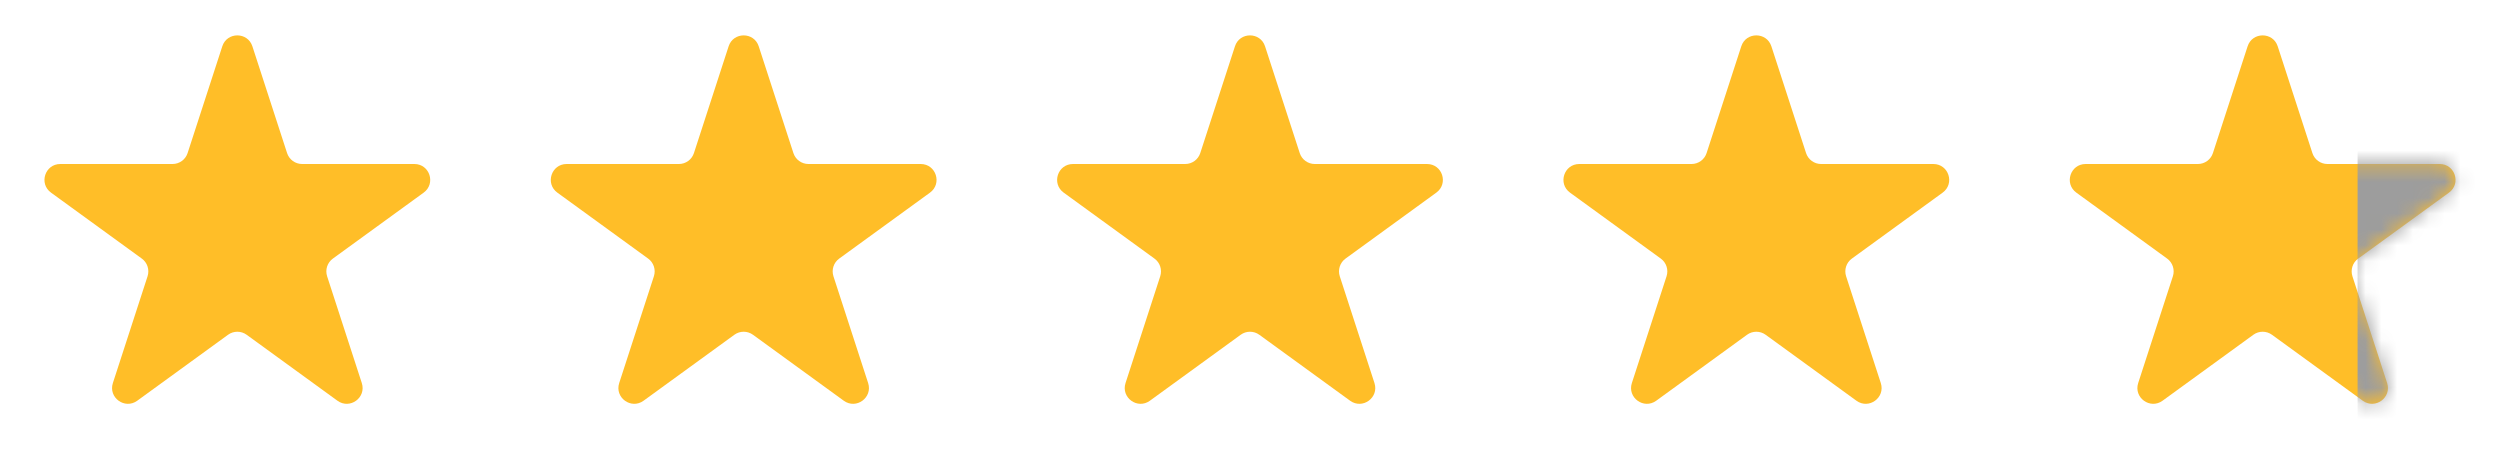
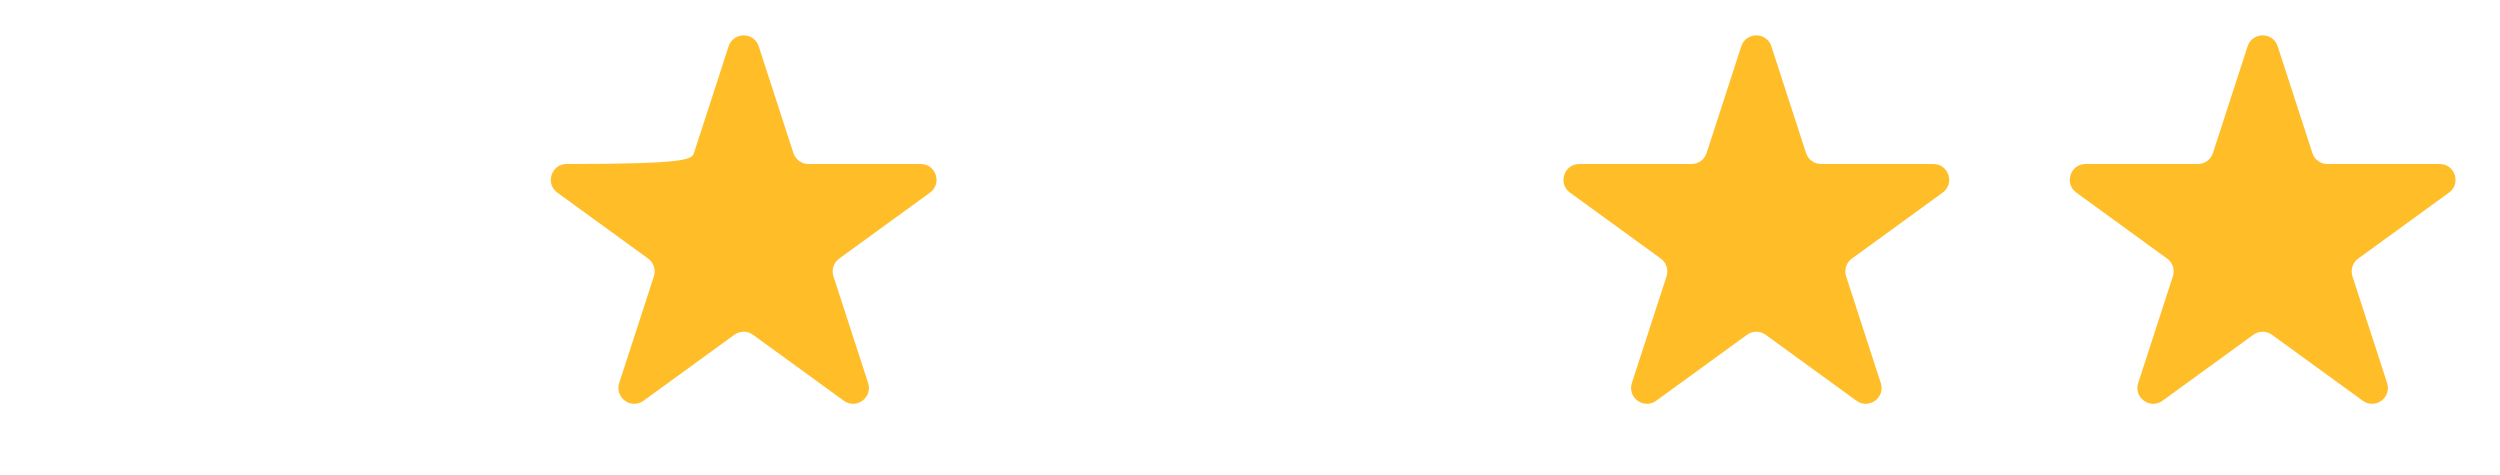
<svg xmlns="http://www.w3.org/2000/svg" width="158" height="30" viewBox="0 0 158 30" fill="none">
-   <path d="M14.049 2.927C14.348 2.006 15.652 2.006 15.951 2.927L18.143 9.674C18.277 10.086 18.661 10.365 19.094 10.365H26.188C27.157 10.365 27.56 11.604 26.776 12.174L21.037 16.343C20.686 16.598 20.54 17.049 20.674 17.462L22.866 24.208C23.165 25.13 22.111 25.896 21.327 25.326L15.588 21.157C15.237 20.902 14.763 20.902 14.412 21.157L8.673 25.326C7.889 25.896 6.835 25.13 7.134 24.208L9.326 17.462C9.46 17.049 9.314 16.598 8.963 16.343L3.224 12.174C2.44 11.604 2.843 10.365 3.812 10.365H10.906C11.339 10.365 11.723 10.086 11.857 9.674L14.049 2.927Z" fill="#FFBE28" />
-   <path d="M46.049 2.927C46.348 2.006 47.652 2.006 47.951 2.927L50.143 9.674C50.277 10.086 50.661 10.365 51.094 10.365H58.188C59.157 10.365 59.56 11.604 58.776 12.174L53.037 16.343C52.686 16.598 52.54 17.049 52.674 17.462L54.866 24.208C55.165 25.13 54.111 25.896 53.327 25.326L47.588 21.157C47.237 20.902 46.763 20.902 46.412 21.157L40.673 25.326C39.889 25.896 38.835 25.13 39.134 24.208L41.326 17.462C41.46 17.049 41.314 16.598 40.963 16.343L35.224 12.174C34.44 11.604 34.843 10.365 35.812 10.365H42.906C43.339 10.365 43.723 10.086 43.857 9.674L46.049 2.927Z" fill="#FFBE28" />
-   <path d="M78.049 2.927C78.348 2.006 79.652 2.006 79.951 2.927L82.143 9.674C82.277 10.086 82.661 10.365 83.094 10.365H90.188C91.157 10.365 91.56 11.604 90.776 12.174L85.037 16.343C84.686 16.598 84.54 17.049 84.674 17.462L86.866 24.208C87.165 25.13 86.111 25.896 85.327 25.326L79.588 21.157C79.237 20.902 78.763 20.902 78.412 21.157L72.673 25.326C71.889 25.896 70.835 25.13 71.134 24.208L73.326 17.462C73.46 17.049 73.314 16.598 72.963 16.343L67.224 12.174C66.44 11.604 66.843 10.365 67.812 10.365H74.906C75.339 10.365 75.723 10.086 75.857 9.674L78.049 2.927Z" fill="#FFBE28" />
+   <path d="M46.049 2.927C46.348 2.006 47.652 2.006 47.951 2.927L50.143 9.674C50.277 10.086 50.661 10.365 51.094 10.365H58.188C59.157 10.365 59.56 11.604 58.776 12.174L53.037 16.343C52.686 16.598 52.54 17.049 52.674 17.462L54.866 24.208C55.165 25.13 54.111 25.896 53.327 25.326L47.588 21.157C47.237 20.902 46.763 20.902 46.412 21.157L40.673 25.326C39.889 25.896 38.835 25.13 39.134 24.208L41.326 17.462C41.46 17.049 41.314 16.598 40.963 16.343L35.224 12.174C34.44 11.604 34.843 10.365 35.812 10.365C43.339 10.365 43.723 10.086 43.857 9.674L46.049 2.927Z" fill="#FFBE28" />
  <path d="M110.049 2.927C110.348 2.006 111.652 2.006 111.951 2.927L114.143 9.674C114.277 10.086 114.661 10.365 115.094 10.365H122.188C123.157 10.365 123.56 11.604 122.776 12.174L117.037 16.343C116.686 16.598 116.54 17.049 116.674 17.462L118.866 24.208C119.165 25.13 118.111 25.896 117.327 25.326L111.588 21.157C111.237 20.902 110.763 20.902 110.412 21.157L104.673 25.326C103.889 25.896 102.835 25.13 103.134 24.208L105.326 17.462C105.46 17.049 105.314 16.598 104.963 16.343L99.224 12.174C98.44 11.604 98.843 10.365 99.812 10.365H106.906C107.339 10.365 107.723 10.086 107.857 9.674L110.049 2.927Z" fill="#FFBE28" />
  <path d="M142.049 2.927C142.348 2.006 143.652 2.006 143.951 2.927L146.143 9.674C146.277 10.086 146.661 10.365 147.094 10.365H154.188C155.157 10.365 155.56 11.604 154.776 12.174L149.037 16.343C148.686 16.598 148.54 17.049 148.674 17.462L150.866 24.208C151.165 25.13 150.111 25.896 149.327 25.326L143.588 21.157C143.237 20.902 142.763 20.902 142.412 21.157L136.673 25.326C135.889 25.896 134.835 25.13 135.134 24.208L137.326 17.462C137.46 17.049 137.314 16.598 136.963 16.343L131.224 12.174C130.44 11.604 130.843 10.365 131.812 10.365H138.906C139.339 10.365 139.723 10.086 139.857 9.674L142.049 2.927Z" fill="#FFBE28" />
  <mask id="mask0_87_101" style="mask-type:alpha" maskUnits="userSpaceOnUse" x="130" y="2" width="26" height="24">
-     <path d="M142.049 2.927C142.348 2.006 143.652 2.006 143.951 2.927L146.143 9.674C146.277 10.086 146.661 10.365 147.094 10.365H154.188C155.157 10.365 155.56 11.604 154.776 12.174L149.037 16.343C148.686 16.598 148.54 17.049 148.674 17.462L150.866 24.208C151.165 25.13 150.111 25.896 149.327 25.326L143.588 21.157C143.237 20.902 142.763 20.902 142.412 21.157L136.673 25.326C135.889 25.896 134.835 25.13 135.134 24.208L137.326 17.462C137.46 17.049 137.314 16.598 136.963 16.343L131.224 12.174C130.44 11.604 130.843 10.365 131.812 10.365H138.906C139.339 10.365 139.723 10.086 139.857 9.674L142.049 2.927Z" fill="#FFBE28" />
-   </mask>
+     </mask>
  <g mask="url(#mask0_87_101)">
    <rect x="149" y="4" width="10" height="27" fill="#9D9D9D" />
  </g>
</svg>